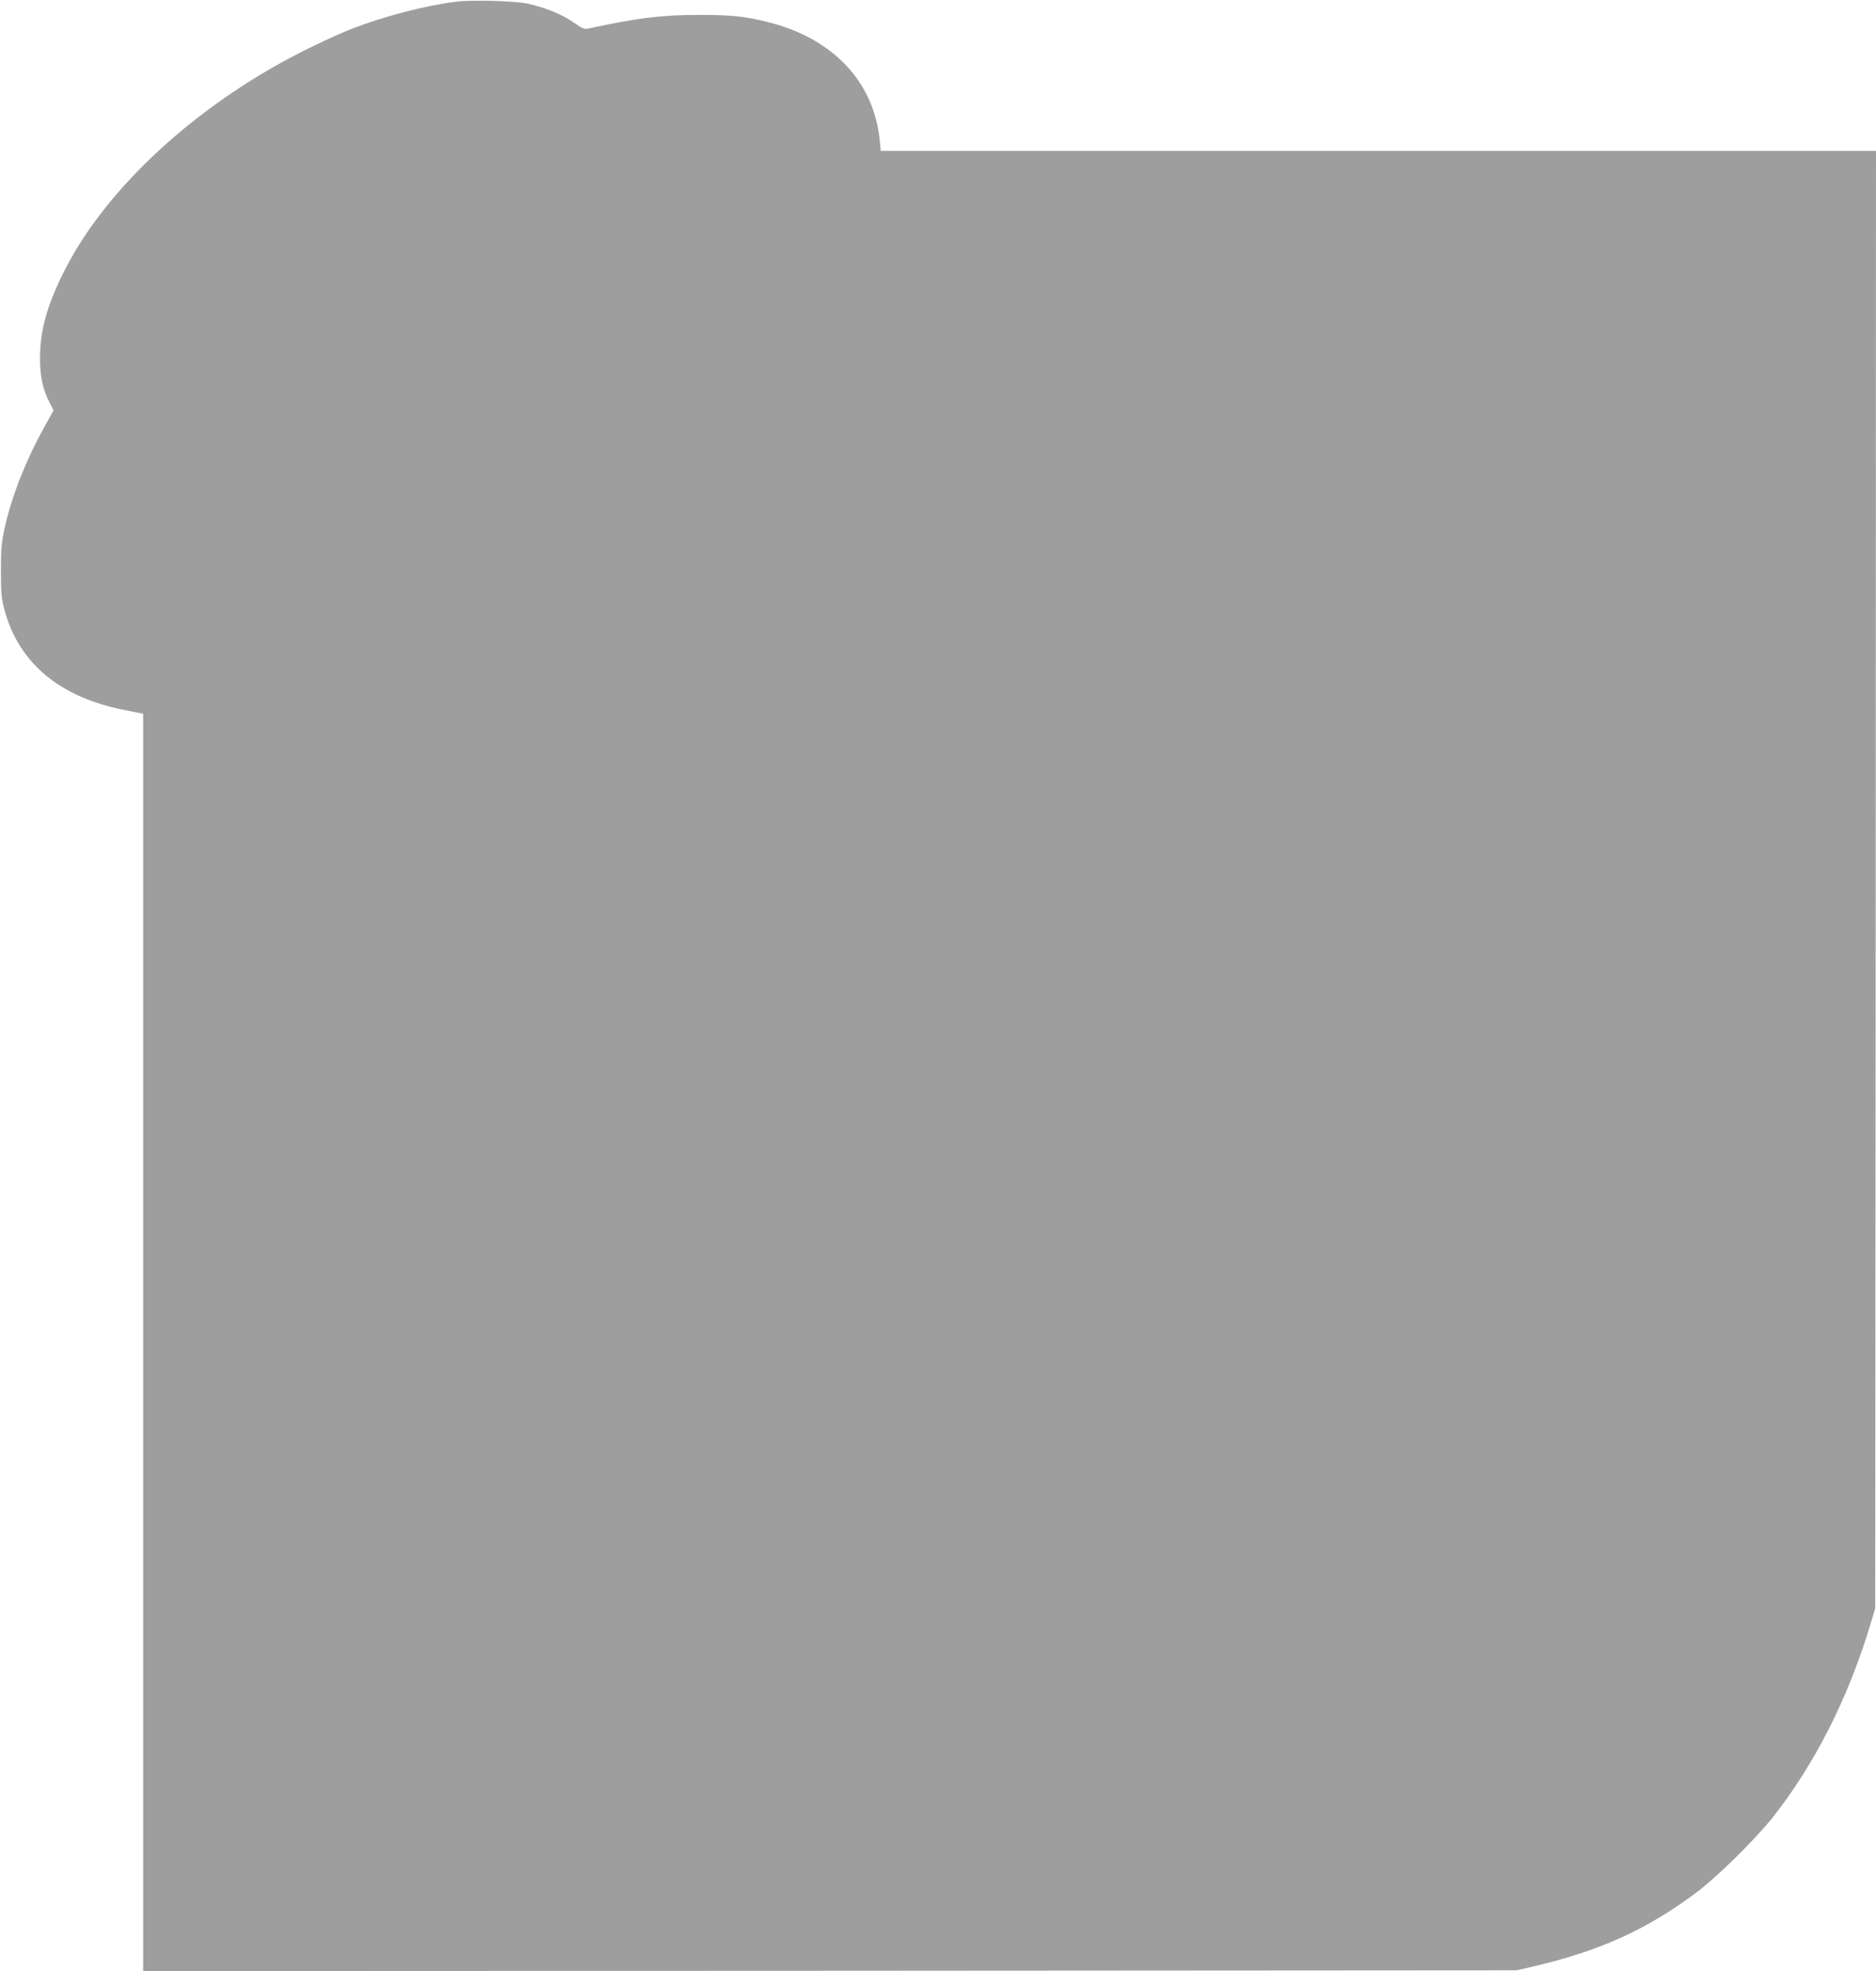
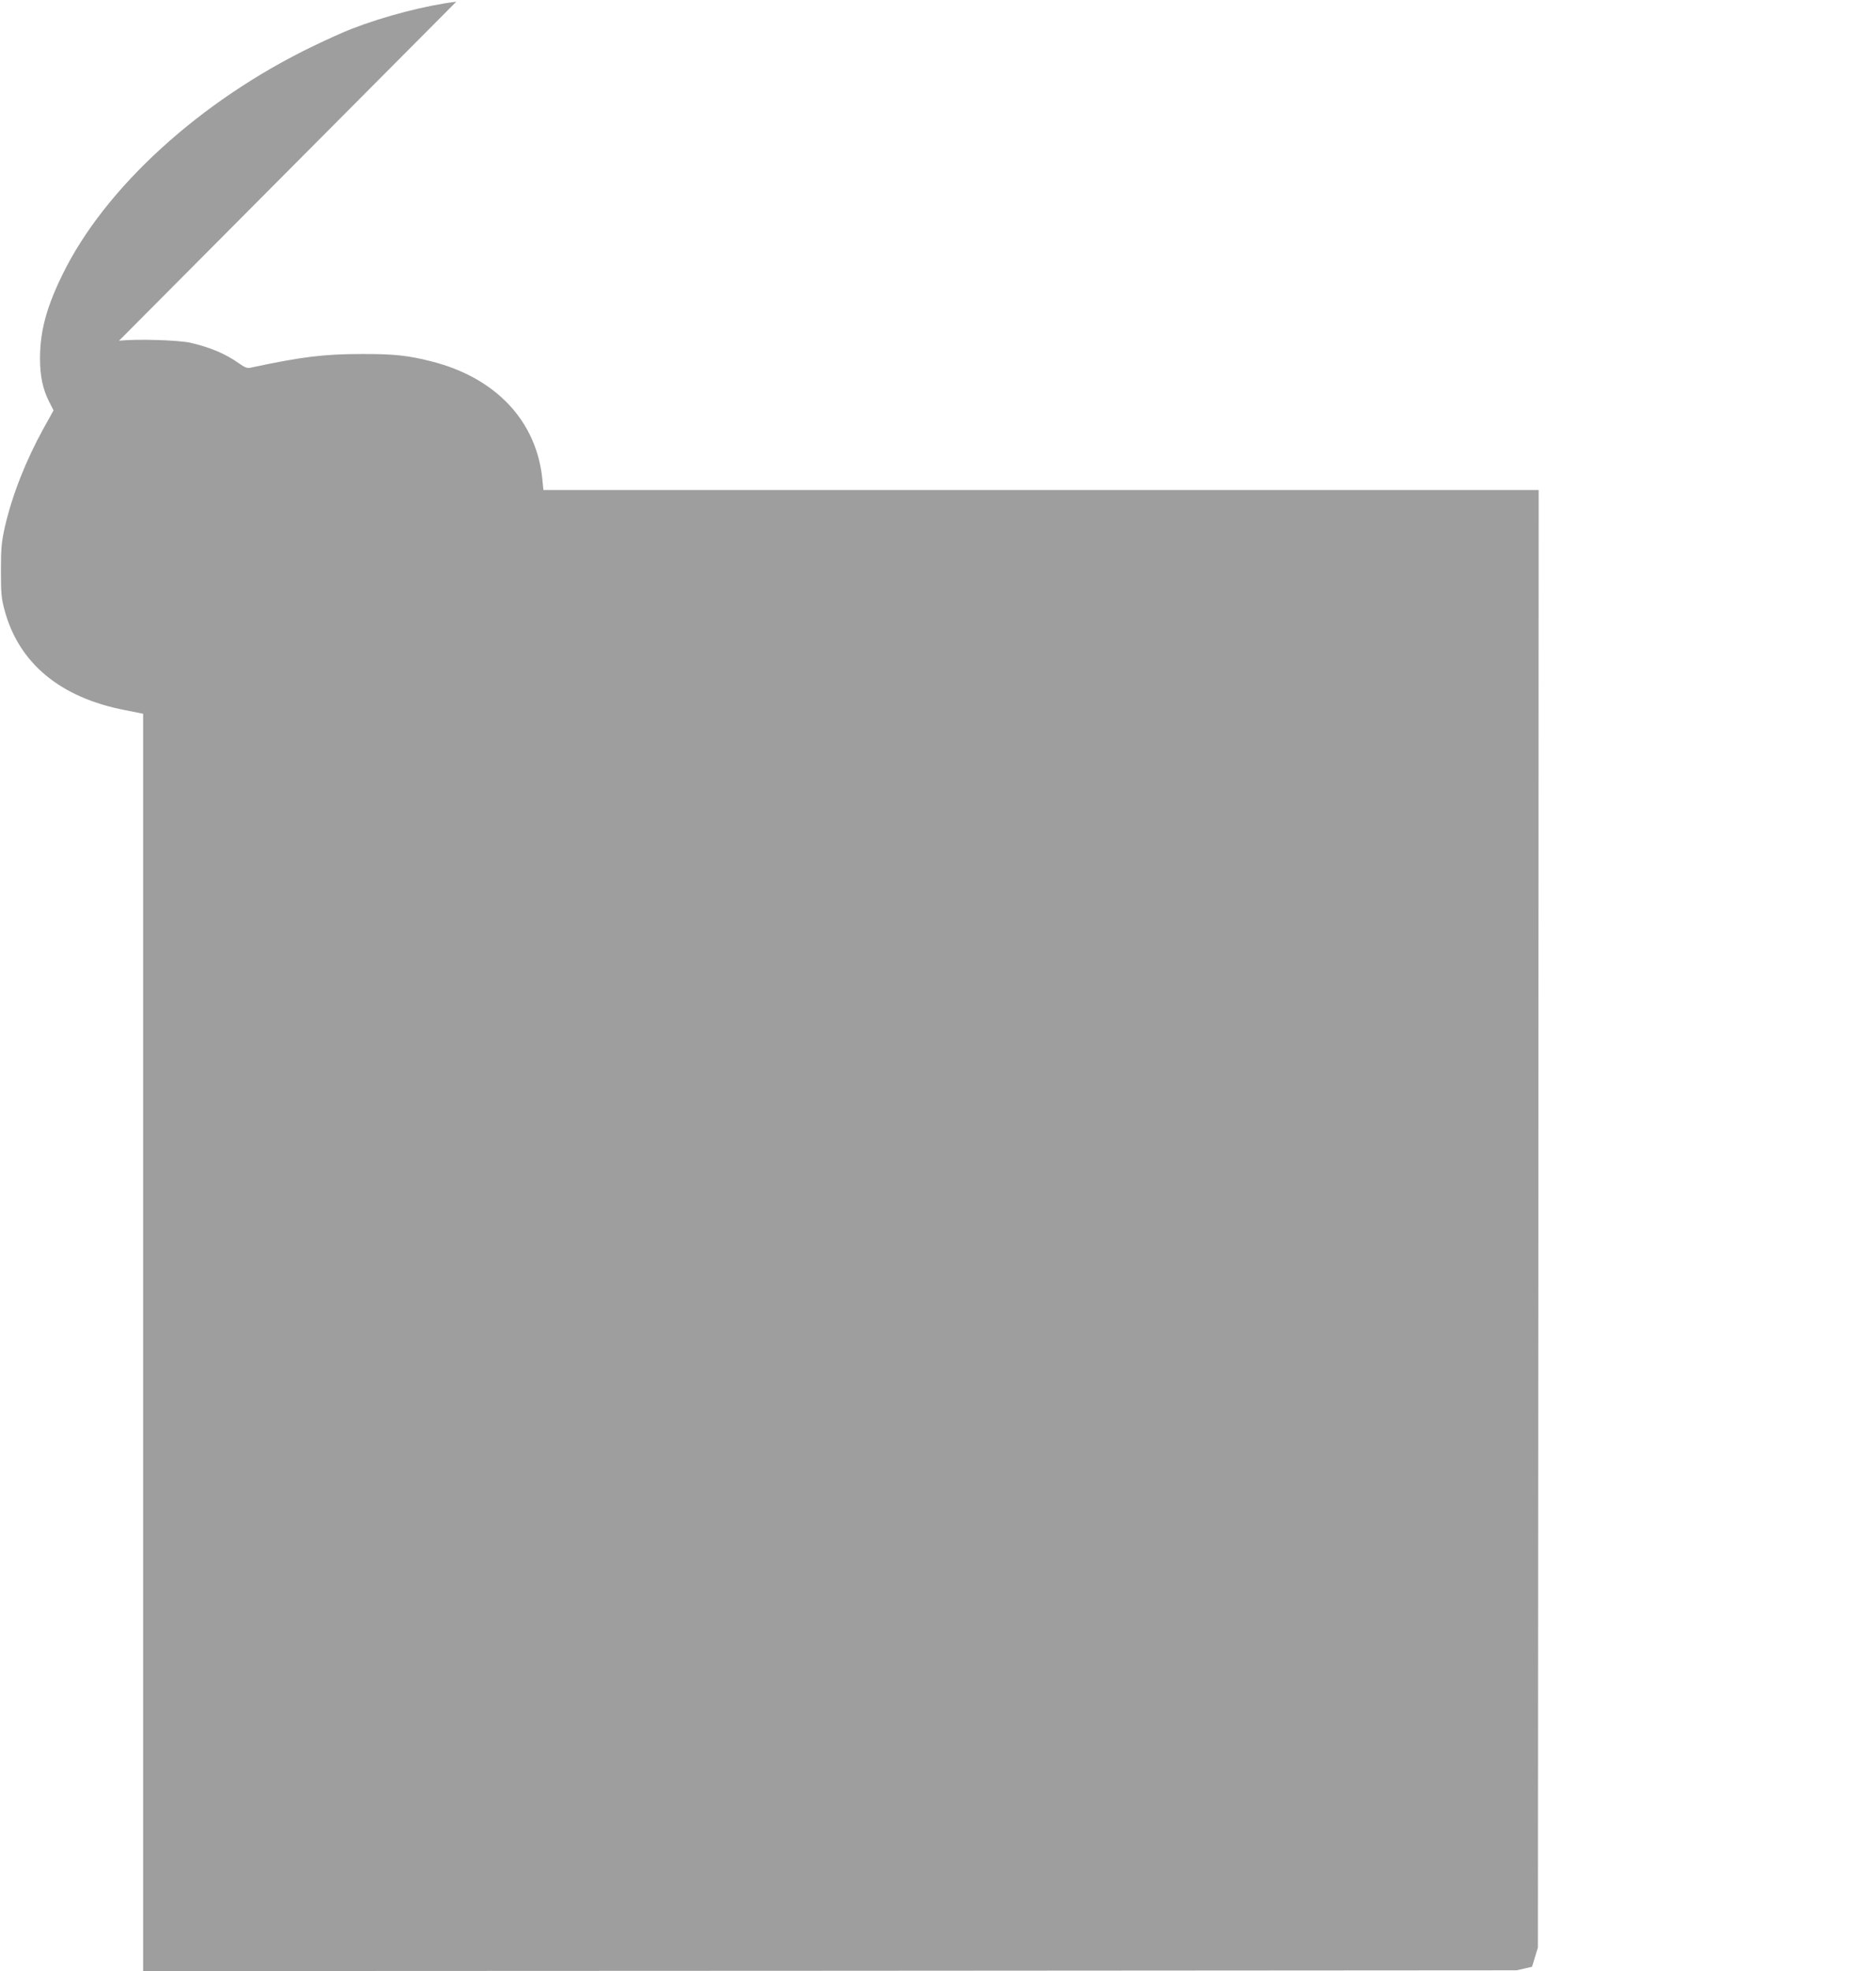
<svg xmlns="http://www.w3.org/2000/svg" version="1.0" width="1219pt" height="1280pt" viewBox="0 0 1219 1280" preserveAspectRatio="xMidYMid meet">
  <g transform="translate(0,1280) scale(0.1,-0.1)" fill="#9e9e9e" stroke="none">
-     <path d="M2965 12789 c-198 -24 -471 -95 -679 -176 -50 -19 -163 -70 -252 -113 -732 -353 -1354 -920 -1629 -1485 -104 -213 -145 -367 -145 -544 0 -112 18 -199 59 -279 l29 -57 -64 -115 c-116 -210 -204 -433 -252 -640 -22 -100 -26 -138 -26 -285 0 -145 3 -182 23 -255 92 -346 362 -571 786 -652 l115 -23 0 -4082 0 -4083 4463 2 4462 3 100 23 c438 102 740 238 1065 480 137 102 383 345 499 490 269 341 484 762 628 1232 l38 125 3 4733 2 4732 -3234 0 -3233 0 -7 71 c-38 377 -302 658 -720 764 -152 39 -249 49 -456 48 -243 0 -389 -18 -721 -89 -20 -5 -39 3 -75 29 -88 62 -185 103 -314 133 -81 18 -356 26 -465 13z" />
+     <path d="M2965 12789 c-198 -24 -471 -95 -679 -176 -50 -19 -163 -70 -252 -113 -732 -353 -1354 -920 -1629 -1485 -104 -213 -145 -367 -145 -544 0 -112 18 -199 59 -279 l29 -57 -64 -115 c-116 -210 -204 -433 -252 -640 -22 -100 -26 -138 -26 -285 0 -145 3 -182 23 -255 92 -346 362 -571 786 -652 l115 -23 0 -4082 0 -4083 4463 2 4462 3 100 23 l38 125 3 4733 2 4732 -3234 0 -3233 0 -7 71 c-38 377 -302 658 -720 764 -152 39 -249 49 -456 48 -243 0 -389 -18 -721 -89 -20 -5 -39 3 -75 29 -88 62 -185 103 -314 133 -81 18 -356 26 -465 13z" />
  </g>
</svg>